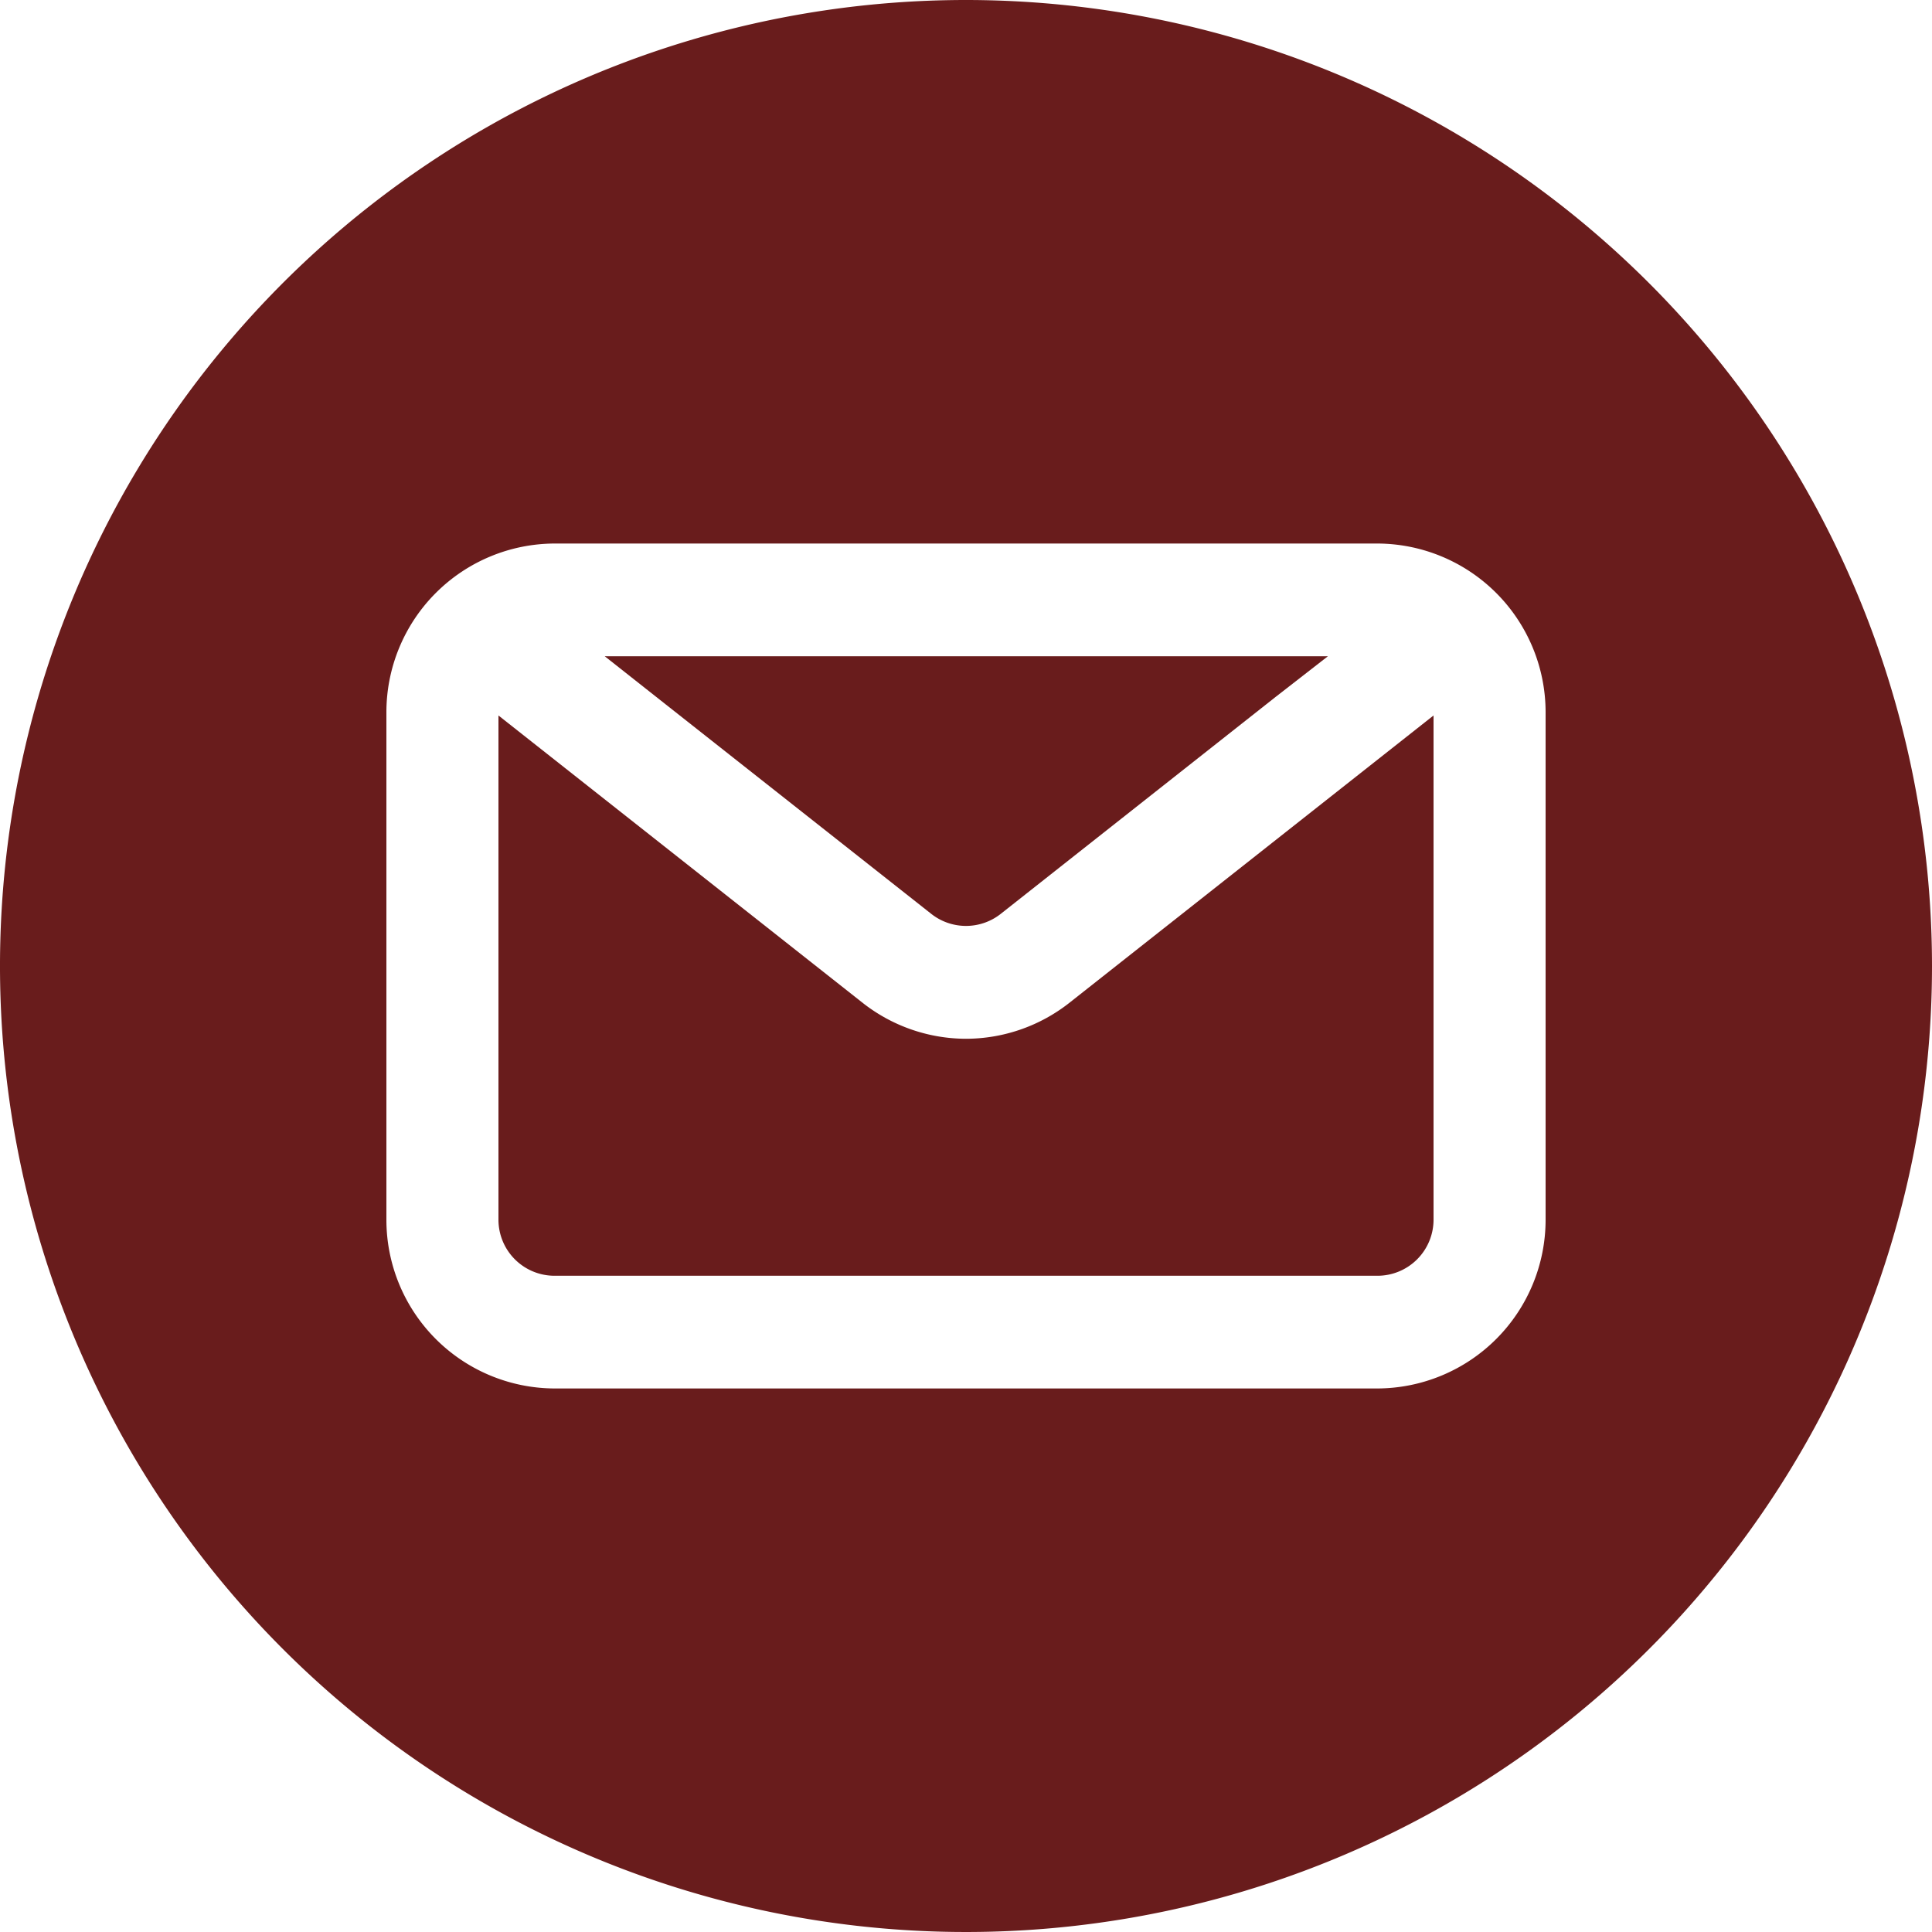
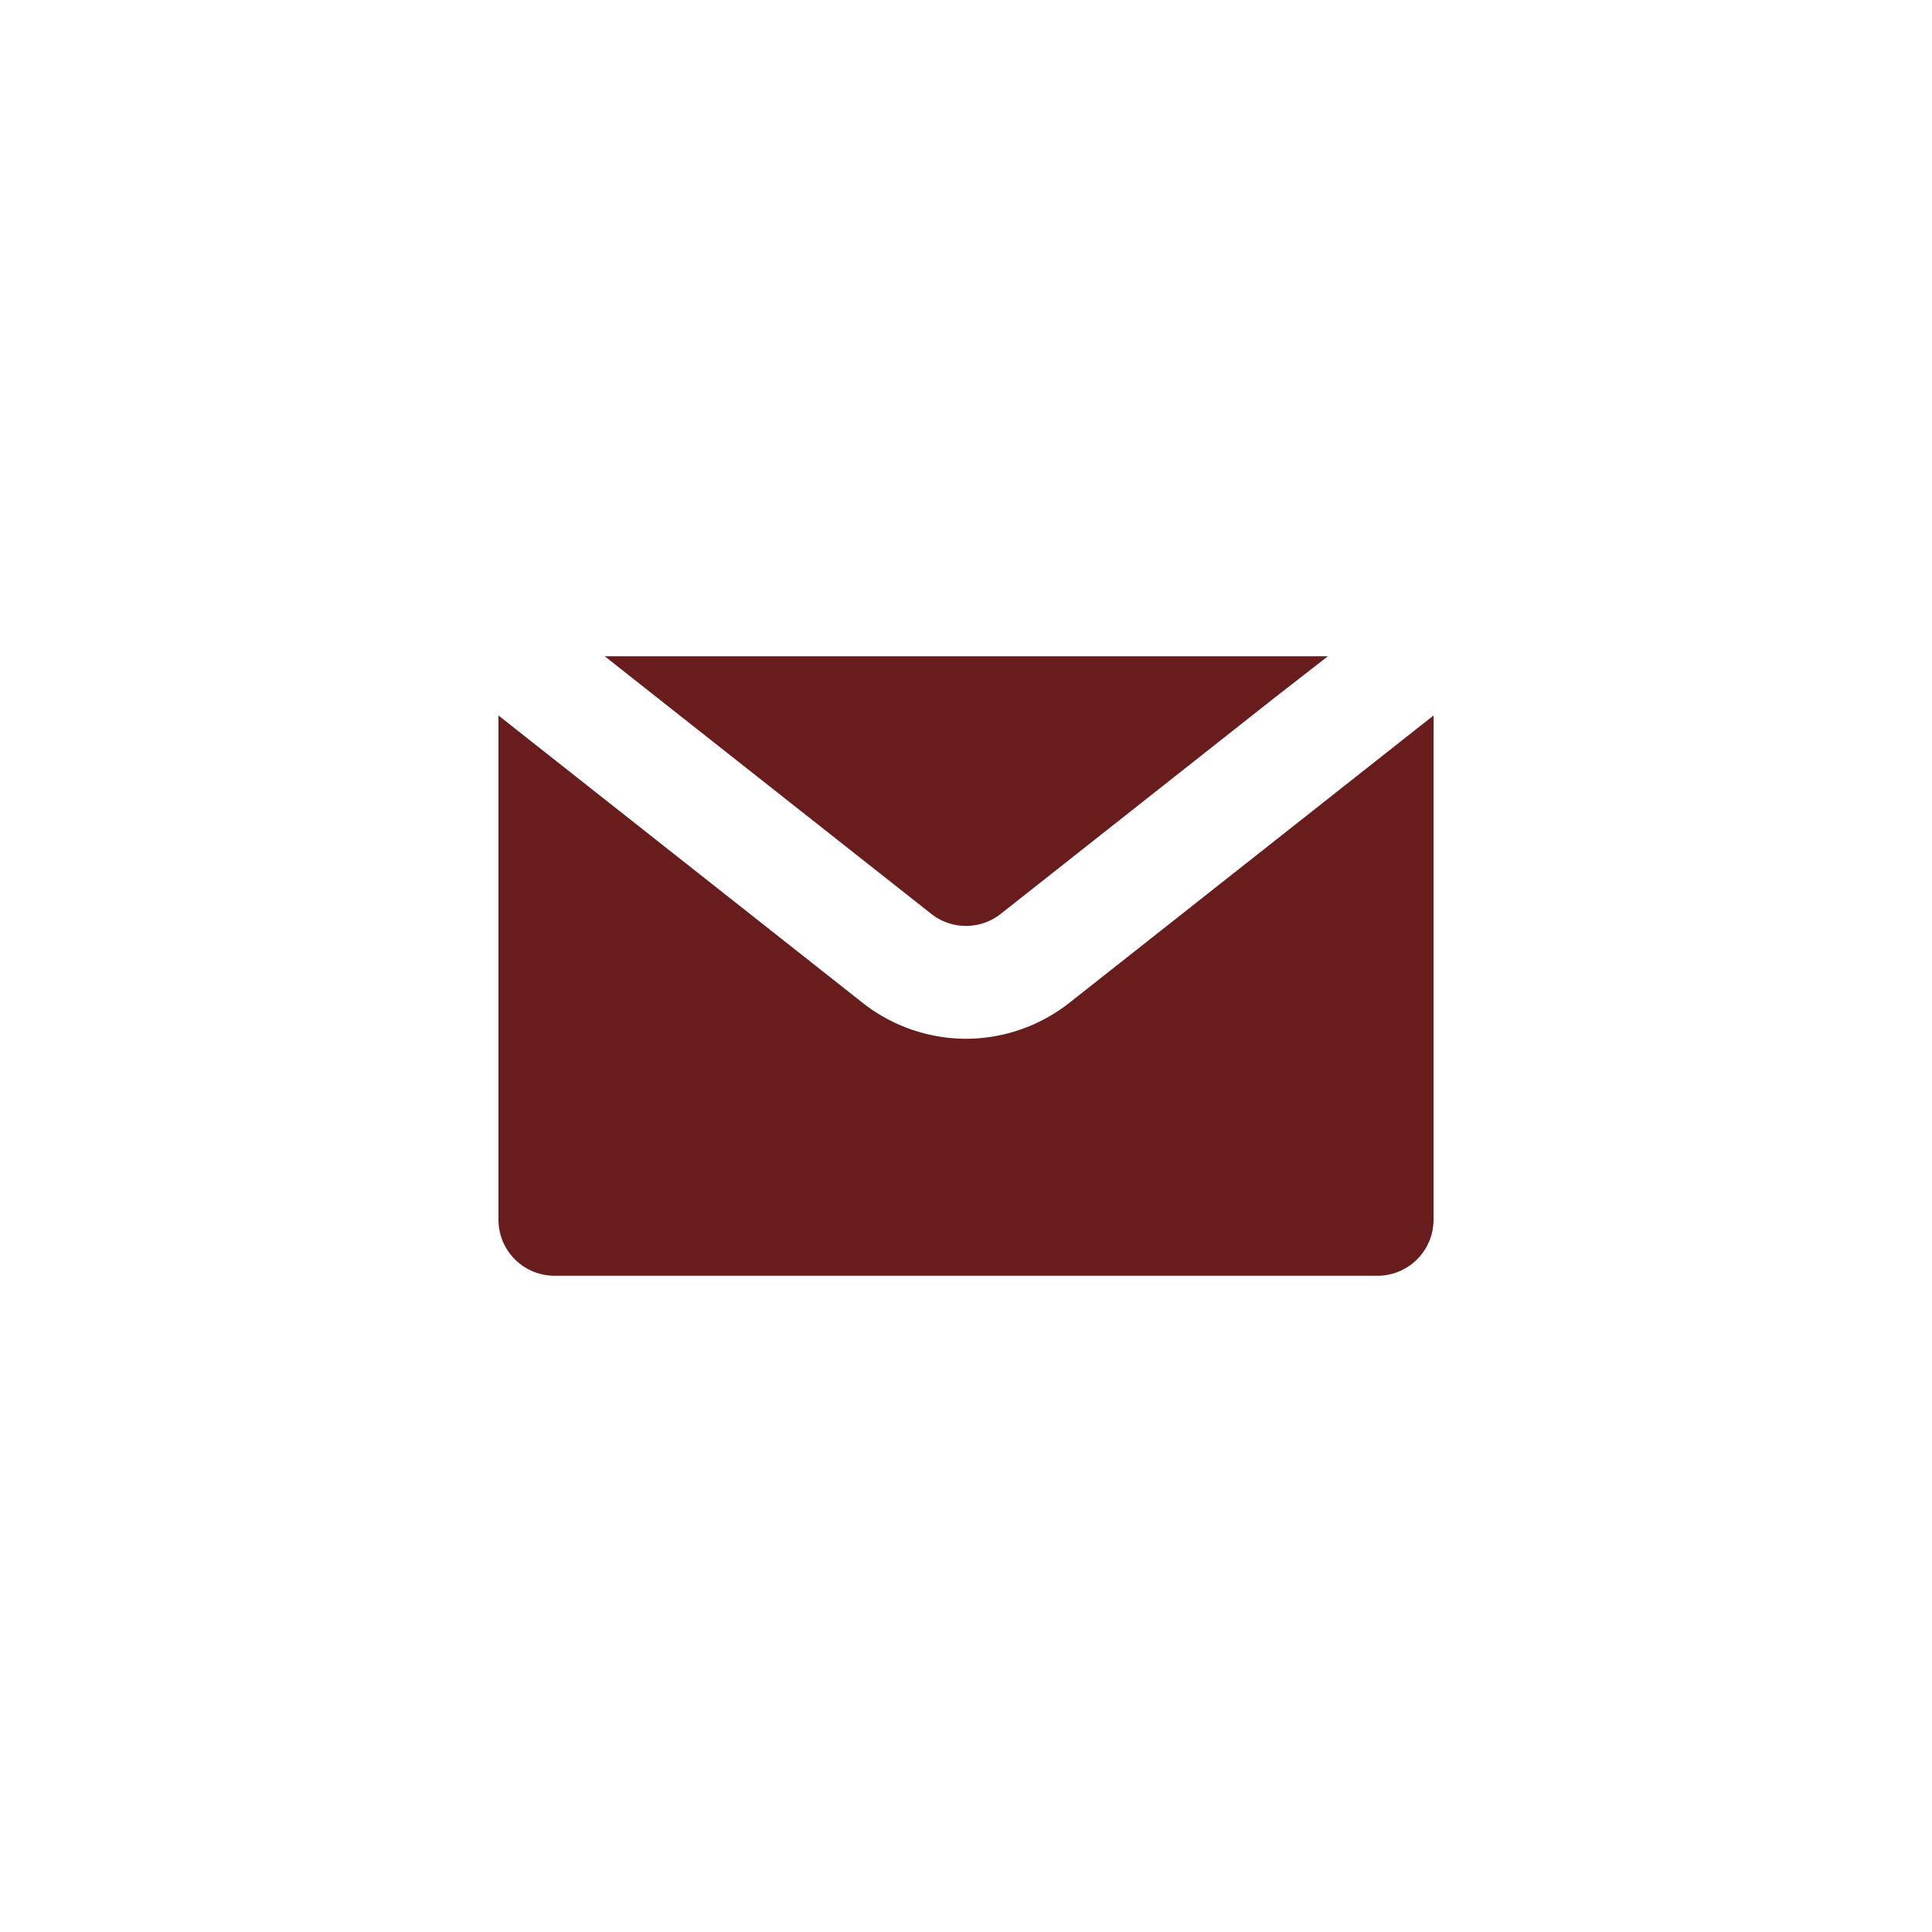
<svg xmlns="http://www.w3.org/2000/svg" data-name="Layer 2" fill="#691c1c" height="30" preserveAspectRatio="xMidYMid meet" version="1" viewBox="1.0 1.0 30.0 30.0" width="30" zoomAndPan="magnify">
  <g id="change1_1">
    <path d="M15.46,15.19a.871.871,0,0,0,1.08,0l4.27-3.37.81-.63H10.39l.95.75Z" fill="inherit" />
  </g>
  <g id="change1_2">
    <path d="M16,17.13a2.604,2.604,0,0,1-1.62-.57L8.74,12.11v7.83a.871.871,0,0,0,.87.87H22.39a.871.871,0,0,0,.87-.87V12.11l-5.64,4.45A2.604,2.604,0,0,1,16,17.13Z" fill="inherit" />
  </g>
  <g id="change1_3">
-     <path d="M16,1A15,15,0,1,0,31,16,15.005,15.005,0,0,0,16,1Zm9,18.94a2.62,2.62,0,0,1-2.61,2.62H9.61A2.62,2.62,0,0,1,7,19.94V12.06A2.62,2.62,0,0,1,9.61,9.44H22.39A2.62,2.62,0,0,1,25,12.06Z" fill="inherit" />
-   </g>
+     </g>
</svg>